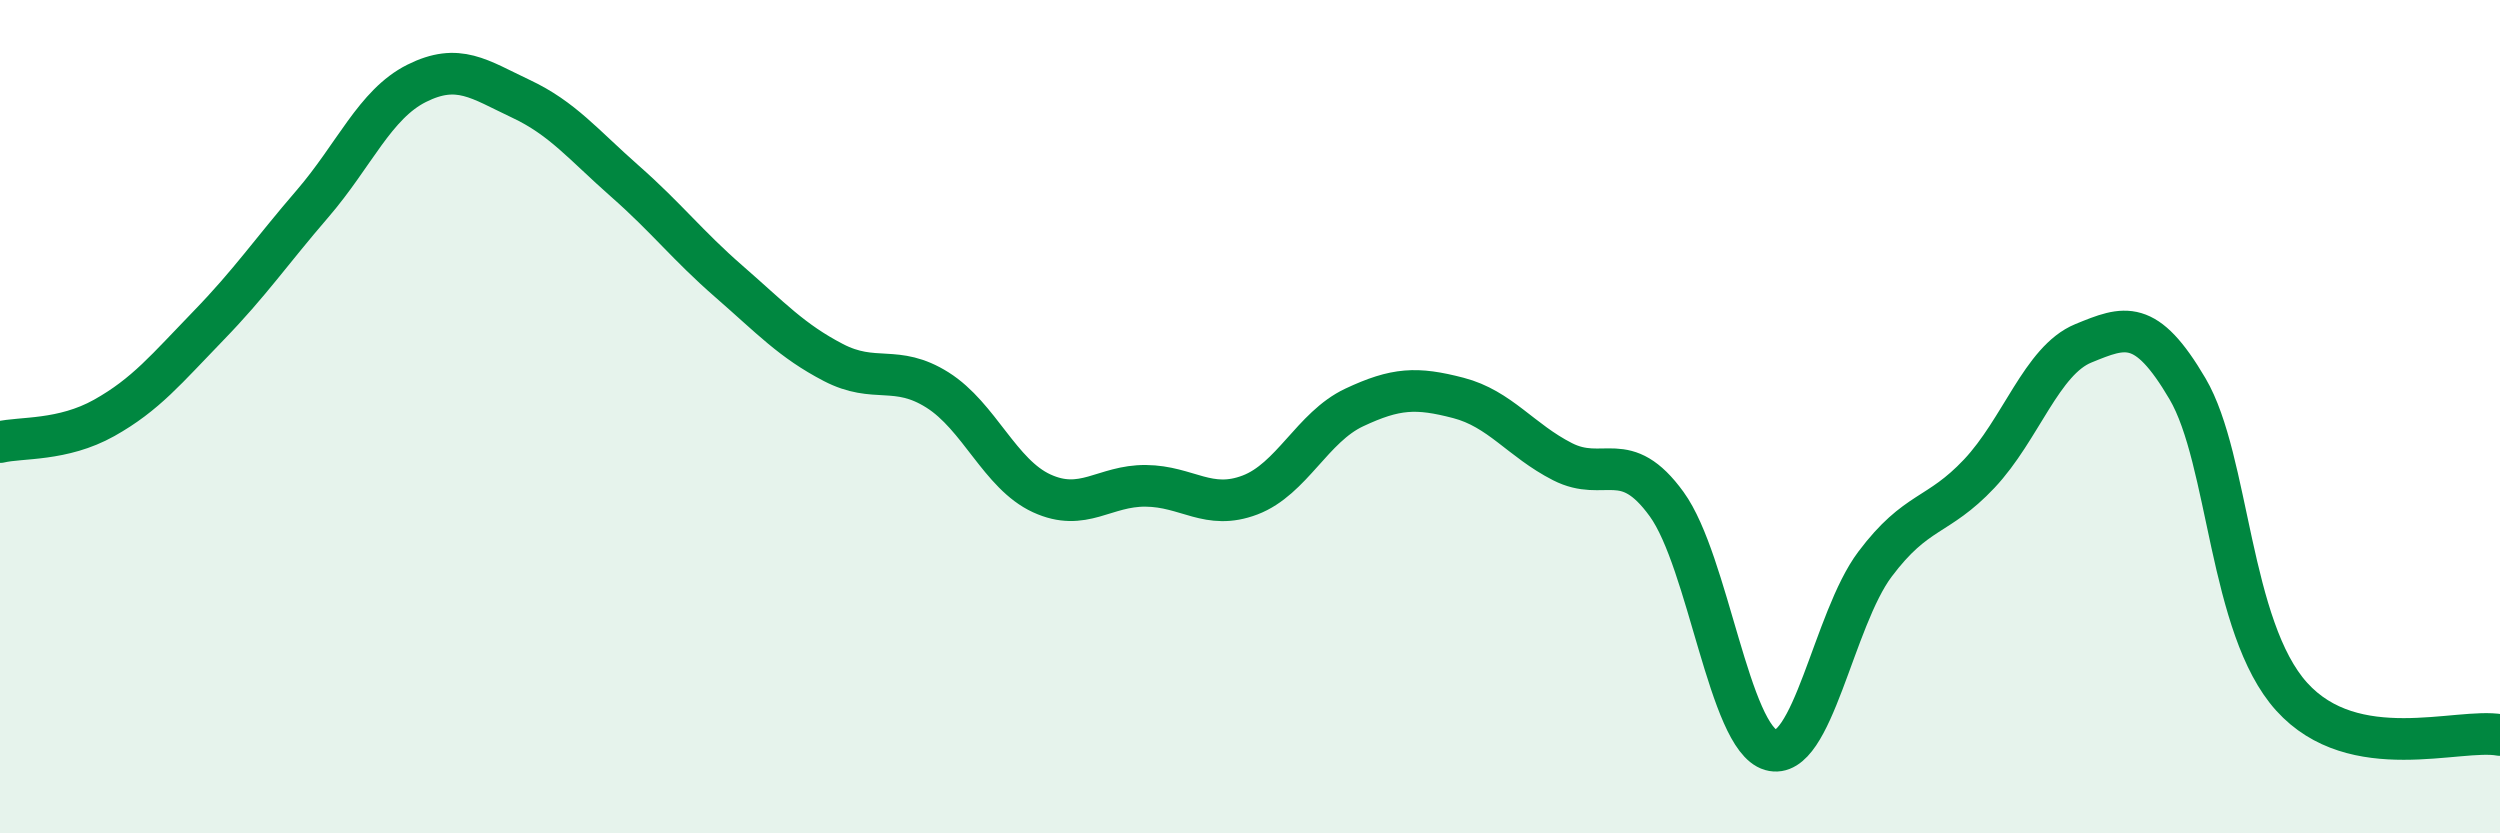
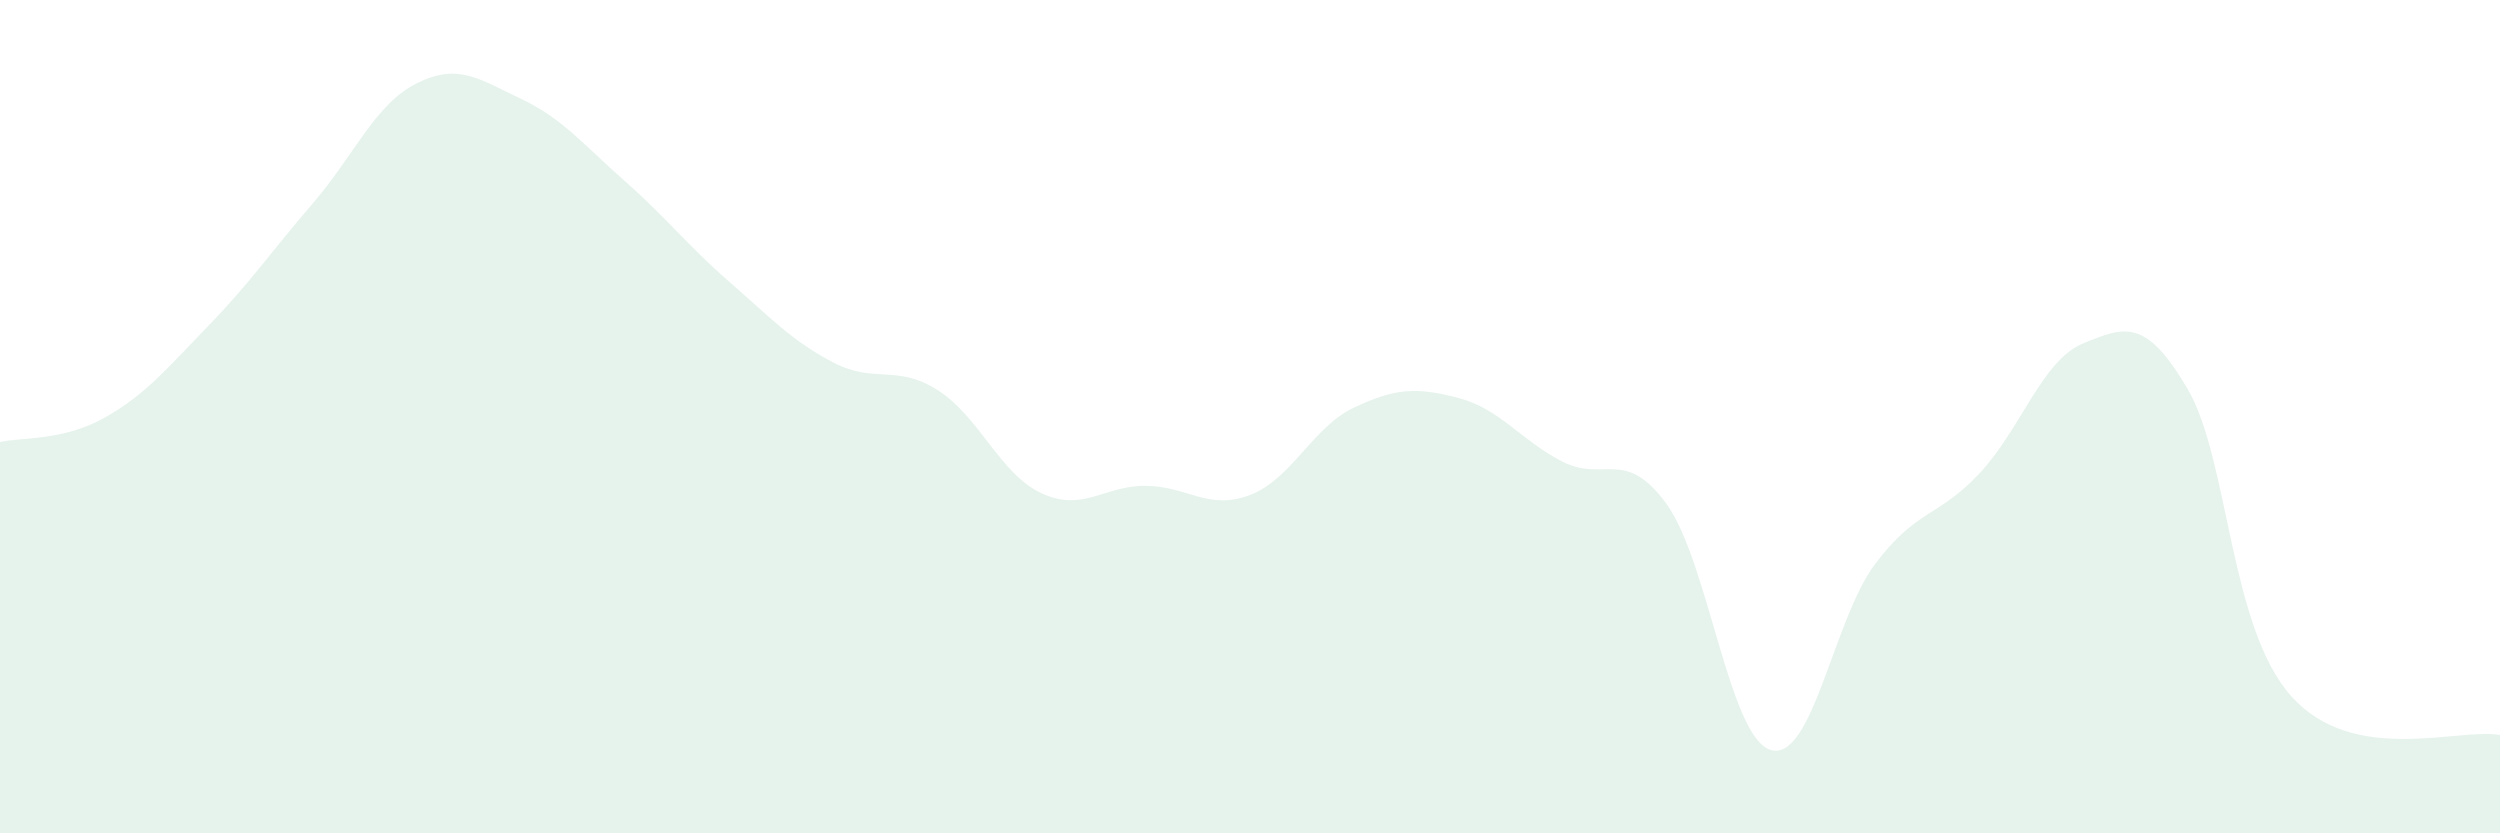
<svg xmlns="http://www.w3.org/2000/svg" width="60" height="20" viewBox="0 0 60 20">
  <path d="M 0,10.61 C 0.5,10.49 1.5,10.59 2.5,10.03 C 3.5,9.47 4,8.85 5,7.82 C 6,6.79 6.5,6.05 7.5,4.89 C 8.5,3.73 9,2.5 10,2 C 11,1.5 11.5,1.9 12.5,2.37 C 13.5,2.84 14,3.47 15,4.35 C 16,5.23 16.5,5.89 17.5,6.76 C 18.5,7.63 19,8.18 20,8.7 C 21,9.22 21.5,8.73 22.5,9.36 C 23.5,9.99 24,11.38 25,11.84 C 26,12.3 26.5,11.65 27.5,11.66 C 28.5,11.67 29,12.26 30,11.88 C 31,11.5 31.5,10.25 32.5,9.78 C 33.5,9.31 34,9.29 35,9.55 C 36,9.81 36.5,10.57 37.5,11.08 C 38.5,11.59 39,10.72 40,12.1 C 41,13.48 41.5,17.71 42.5,18 C 43.5,18.29 44,14.87 45,13.54 C 46,12.21 46.5,12.43 47.5,11.37 C 48.5,10.31 49,8.65 50,8.24 C 51,7.83 51.5,7.63 52.5,9.33 C 53.5,11.03 53.5,15.06 55,16.72 C 56.5,18.38 59,17.46 60,17.64L60 20L0 20Z" fill="#008740" opacity="0.1" stroke-linecap="round" stroke-linejoin="round" />
-   <path d="M 0,10.61 C 0.5,10.49 1.5,10.59 2.5,10.03 C 3.5,9.47 4,8.85 5,7.82 C 6,6.79 6.5,6.05 7.5,4.89 C 8.5,3.73 9,2.5 10,2 C 11,1.5 11.5,1.9 12.5,2.37 C 13.5,2.84 14,3.47 15,4.35 C 16,5.23 16.5,5.89 17.5,6.76 C 18.5,7.63 19,8.18 20,8.7 C 21,9.22 21.5,8.73 22.5,9.36 C 23.5,9.99 24,11.38 25,11.84 C 26,12.3 26.5,11.65 27.5,11.66 C 28.5,11.67 29,12.26 30,11.88 C 31,11.5 31.5,10.25 32.5,9.78 C 33.5,9.31 34,9.29 35,9.55 C 36,9.81 36.5,10.57 37.5,11.08 C 38.5,11.59 39,10.72 40,12.1 C 41,13.48 41.5,17.71 42.5,18 C 43.5,18.29 44,14.87 45,13.54 C 46,12.21 46.5,12.43 47.5,11.37 C 48.5,10.31 49,8.65 50,8.24 C 51,7.83 51.5,7.63 52.5,9.33 C 53.5,11.03 53.5,15.06 55,16.72 C 56.5,18.38 59,17.46 60,17.64" stroke="#008740" stroke-width="1" fill="none" stroke-linecap="round" stroke-linejoin="round" />
</svg>